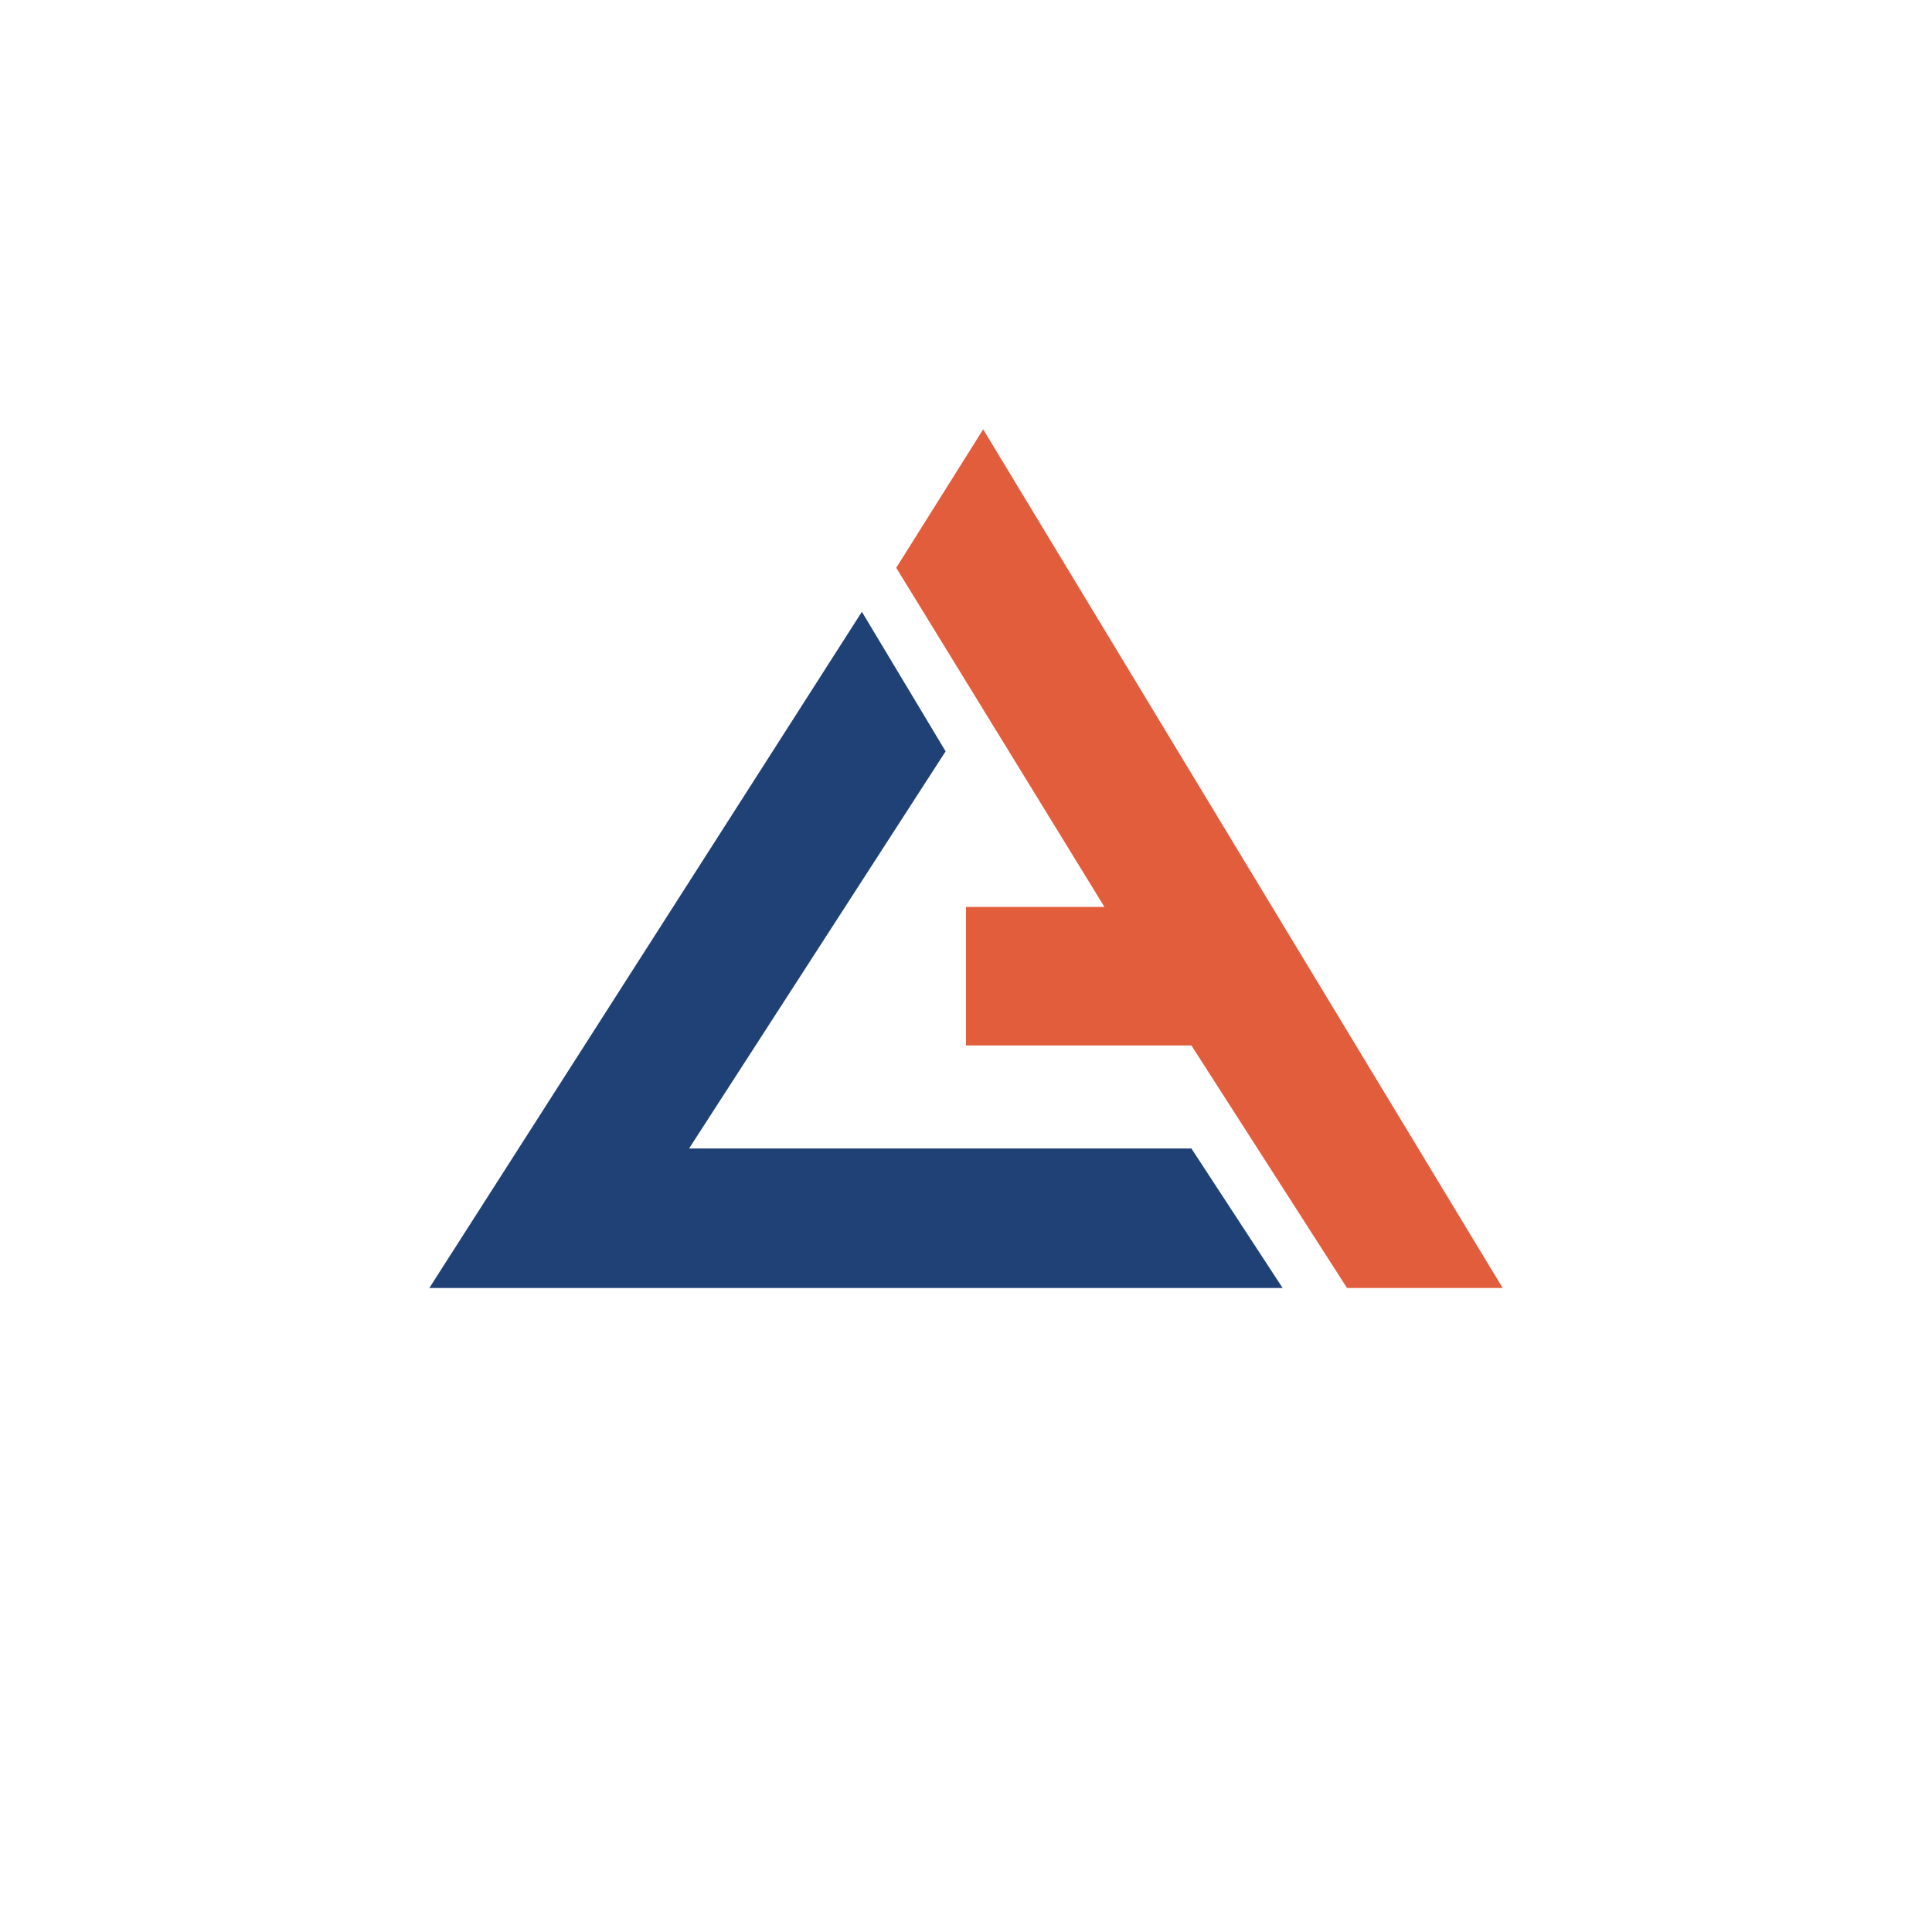
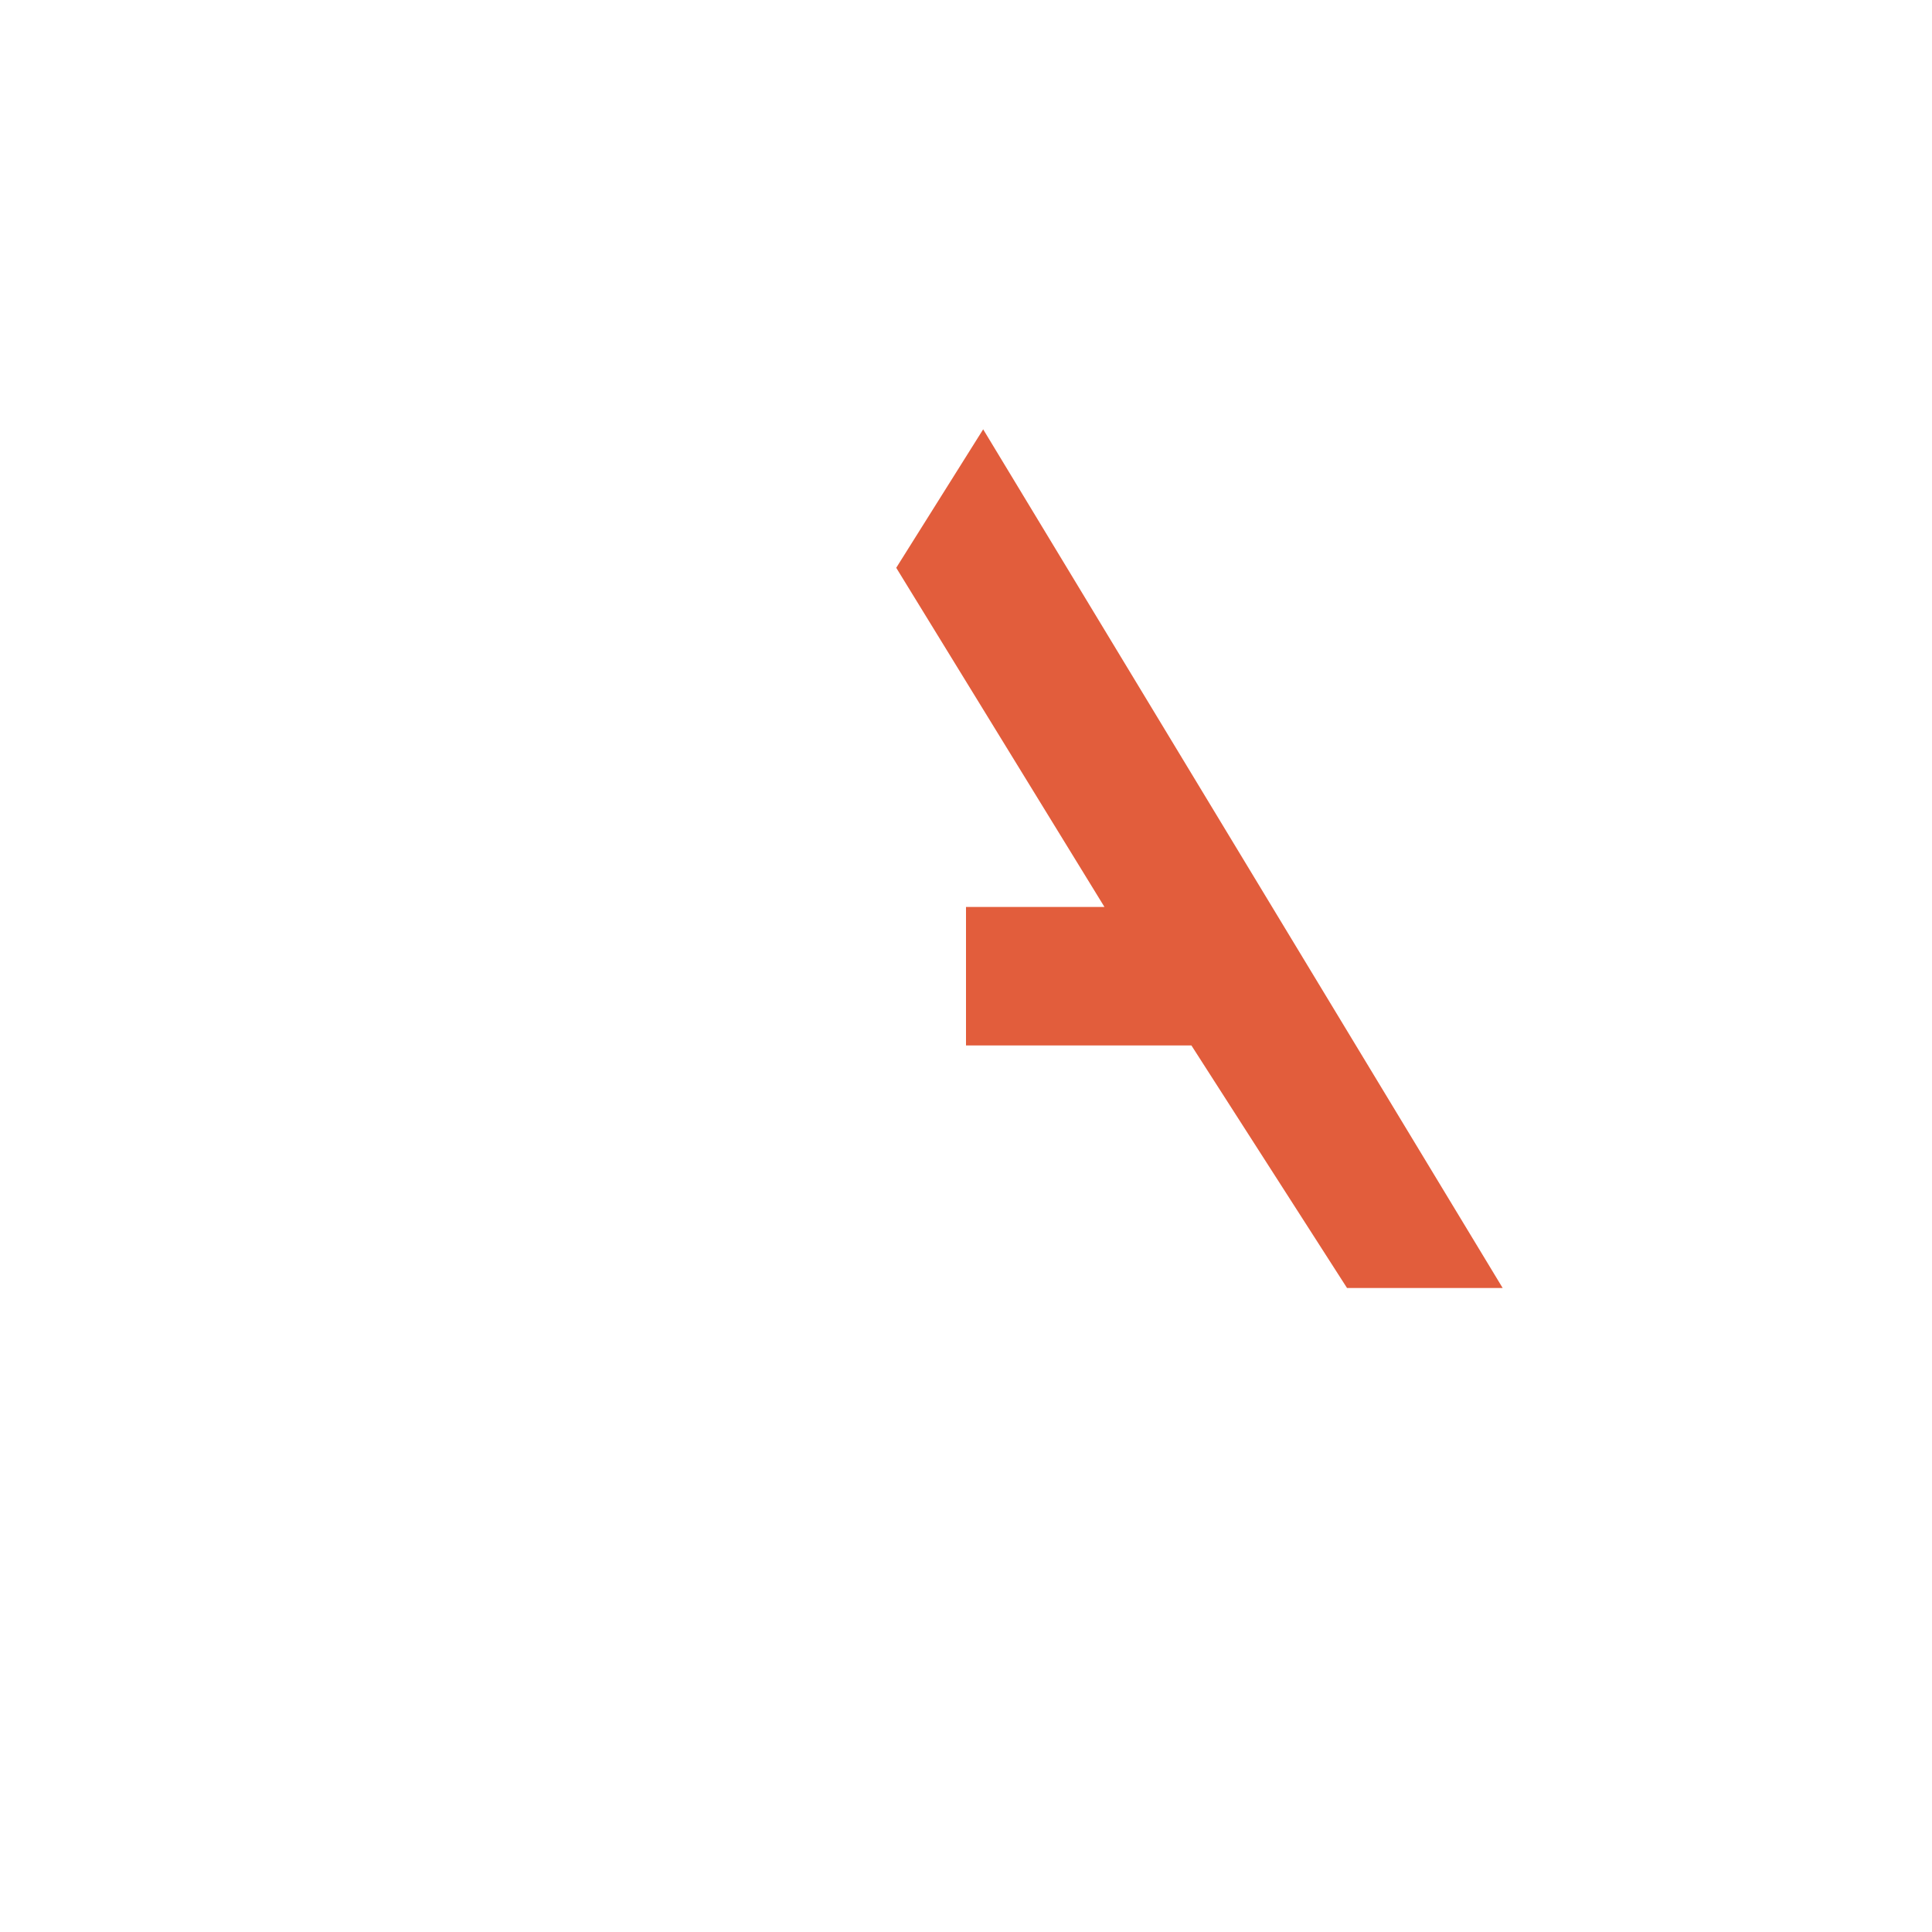
<svg xmlns="http://www.w3.org/2000/svg" width="18" height="18">
  <path fill="#fff" d="M0 0h18v18H0z" />
-   <path fill="#204176" d="M11.95 12H4l4.03-6.3.78 1.3-2.39 3.7h4.68z" />
-   <path fill="#E25D3C" d="M14 12h-1.45L11.1 9.74H9V8.45h1.29L8.35 5.29 9.16 4z" />
+   <path fill="#E25D3C" d="M14 12h-1.45L11.1 9.74H9V8.45h1.29L8.35 5.29 9.16 4" />
</svg>